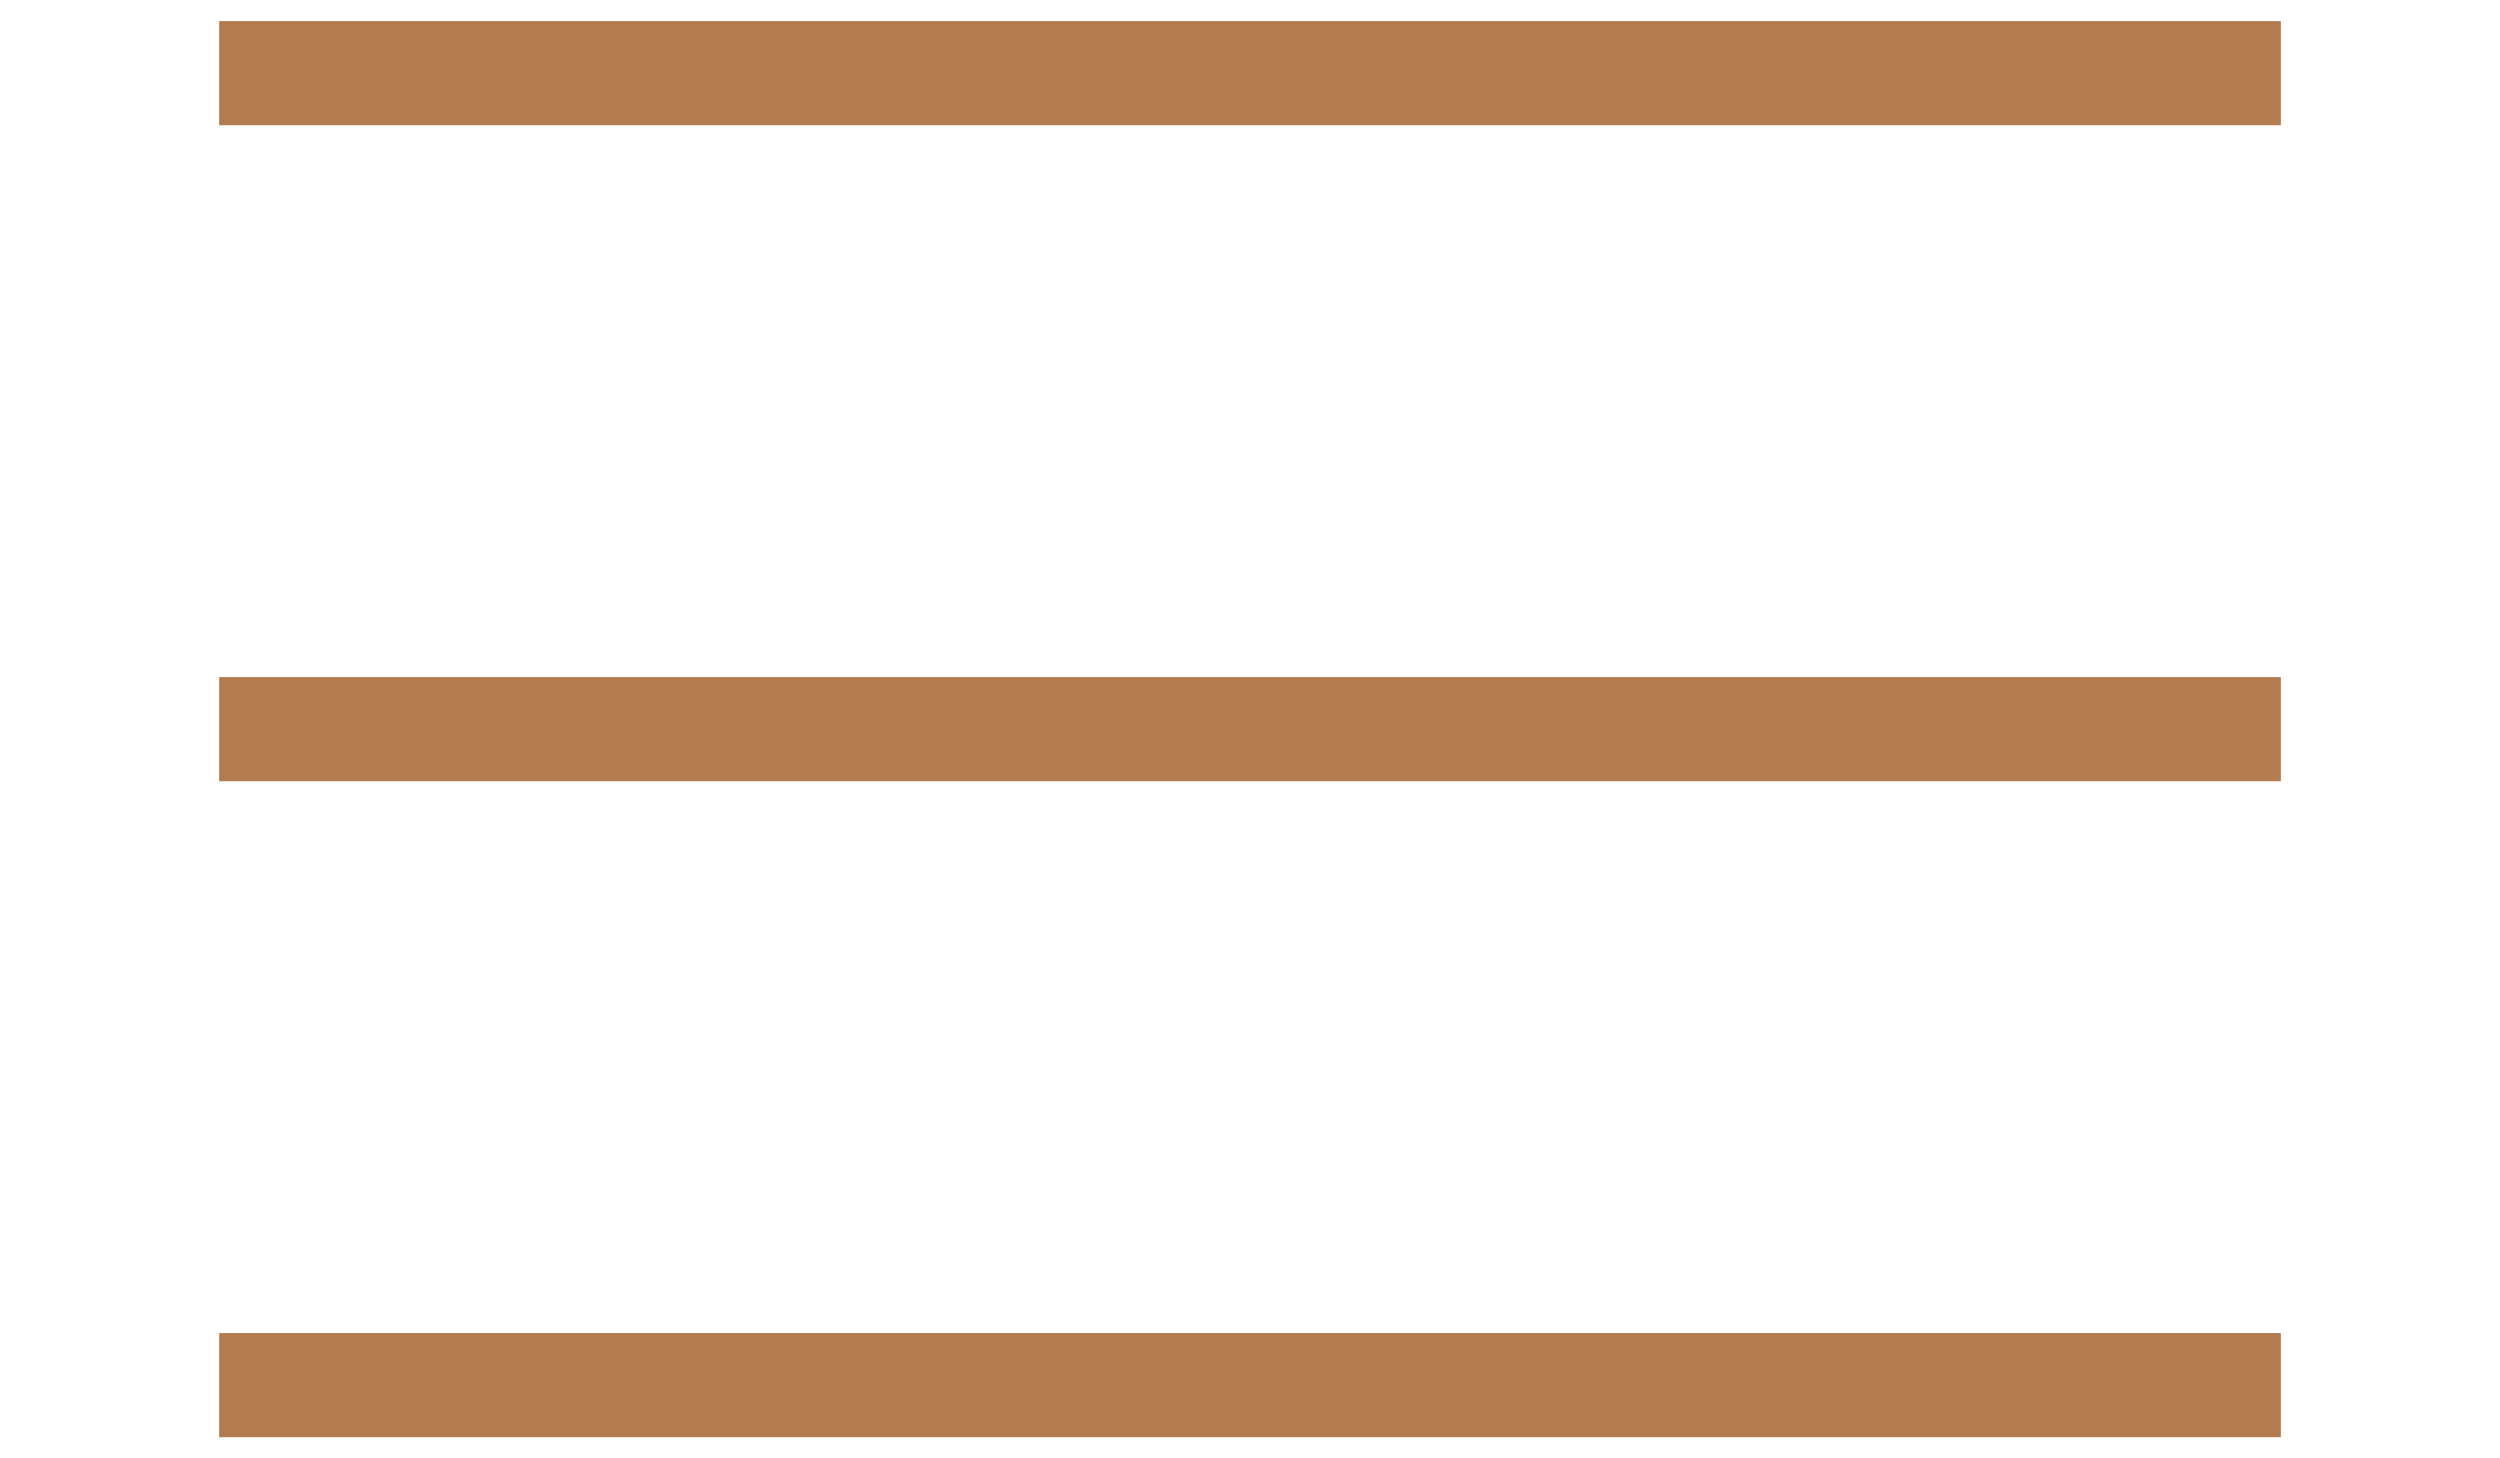
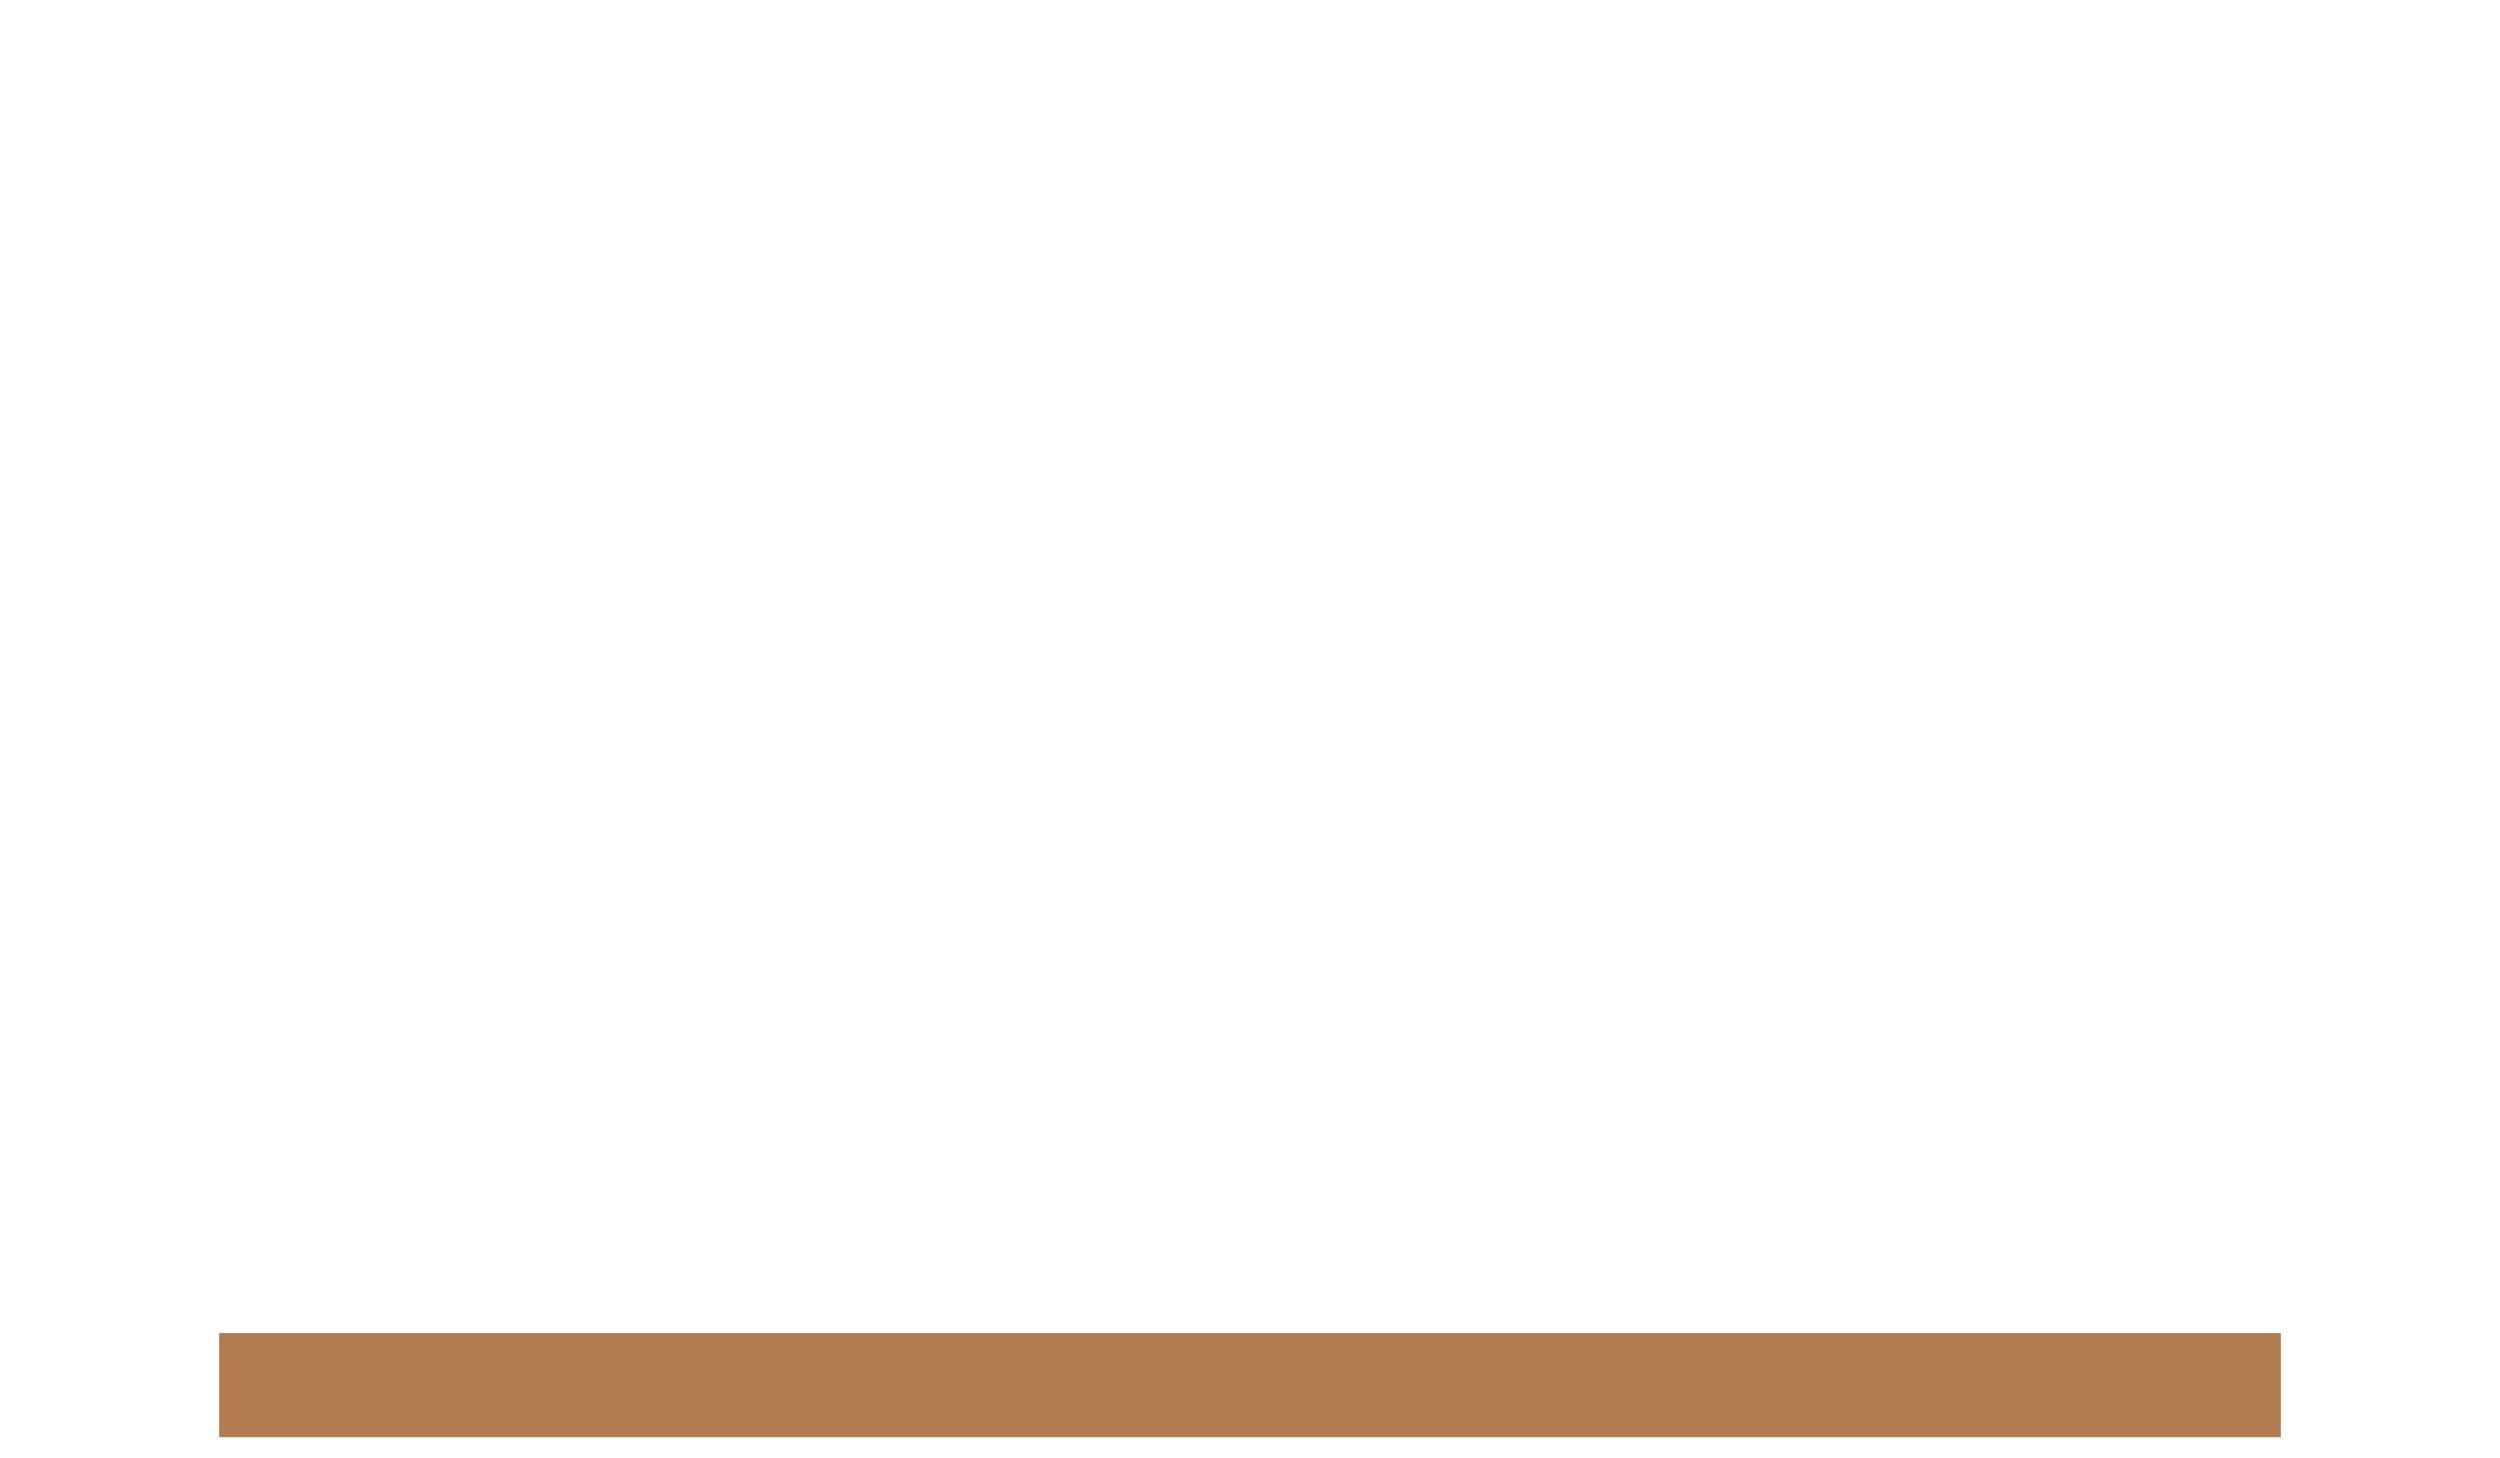
<svg xmlns="http://www.w3.org/2000/svg" version="1.1" id="레이어_1" x="0px" y="0px" width="48px" height="28px" viewBox="0 0 48 28" enable-background="new 0 0 48 28" xml:space="preserve">
  <g>
-     <line fill="none" stroke="#B27C50" stroke-width="2" stroke-miterlimit="10" x1="4.208" y1="1.405" x2="43.792" y2="1.405" />
    <line fill="none" stroke="#B27C50" stroke-width="2" stroke-miterlimit="10" x1="43.792" y1="26.595" x2="4.208" y2="26.595" />
-     <line fill="none" stroke="#B27C50" stroke-width="2" stroke-miterlimit="10" x1="4.208" y1="14" x2="43.792" y2="14" />
  </g>
</svg>